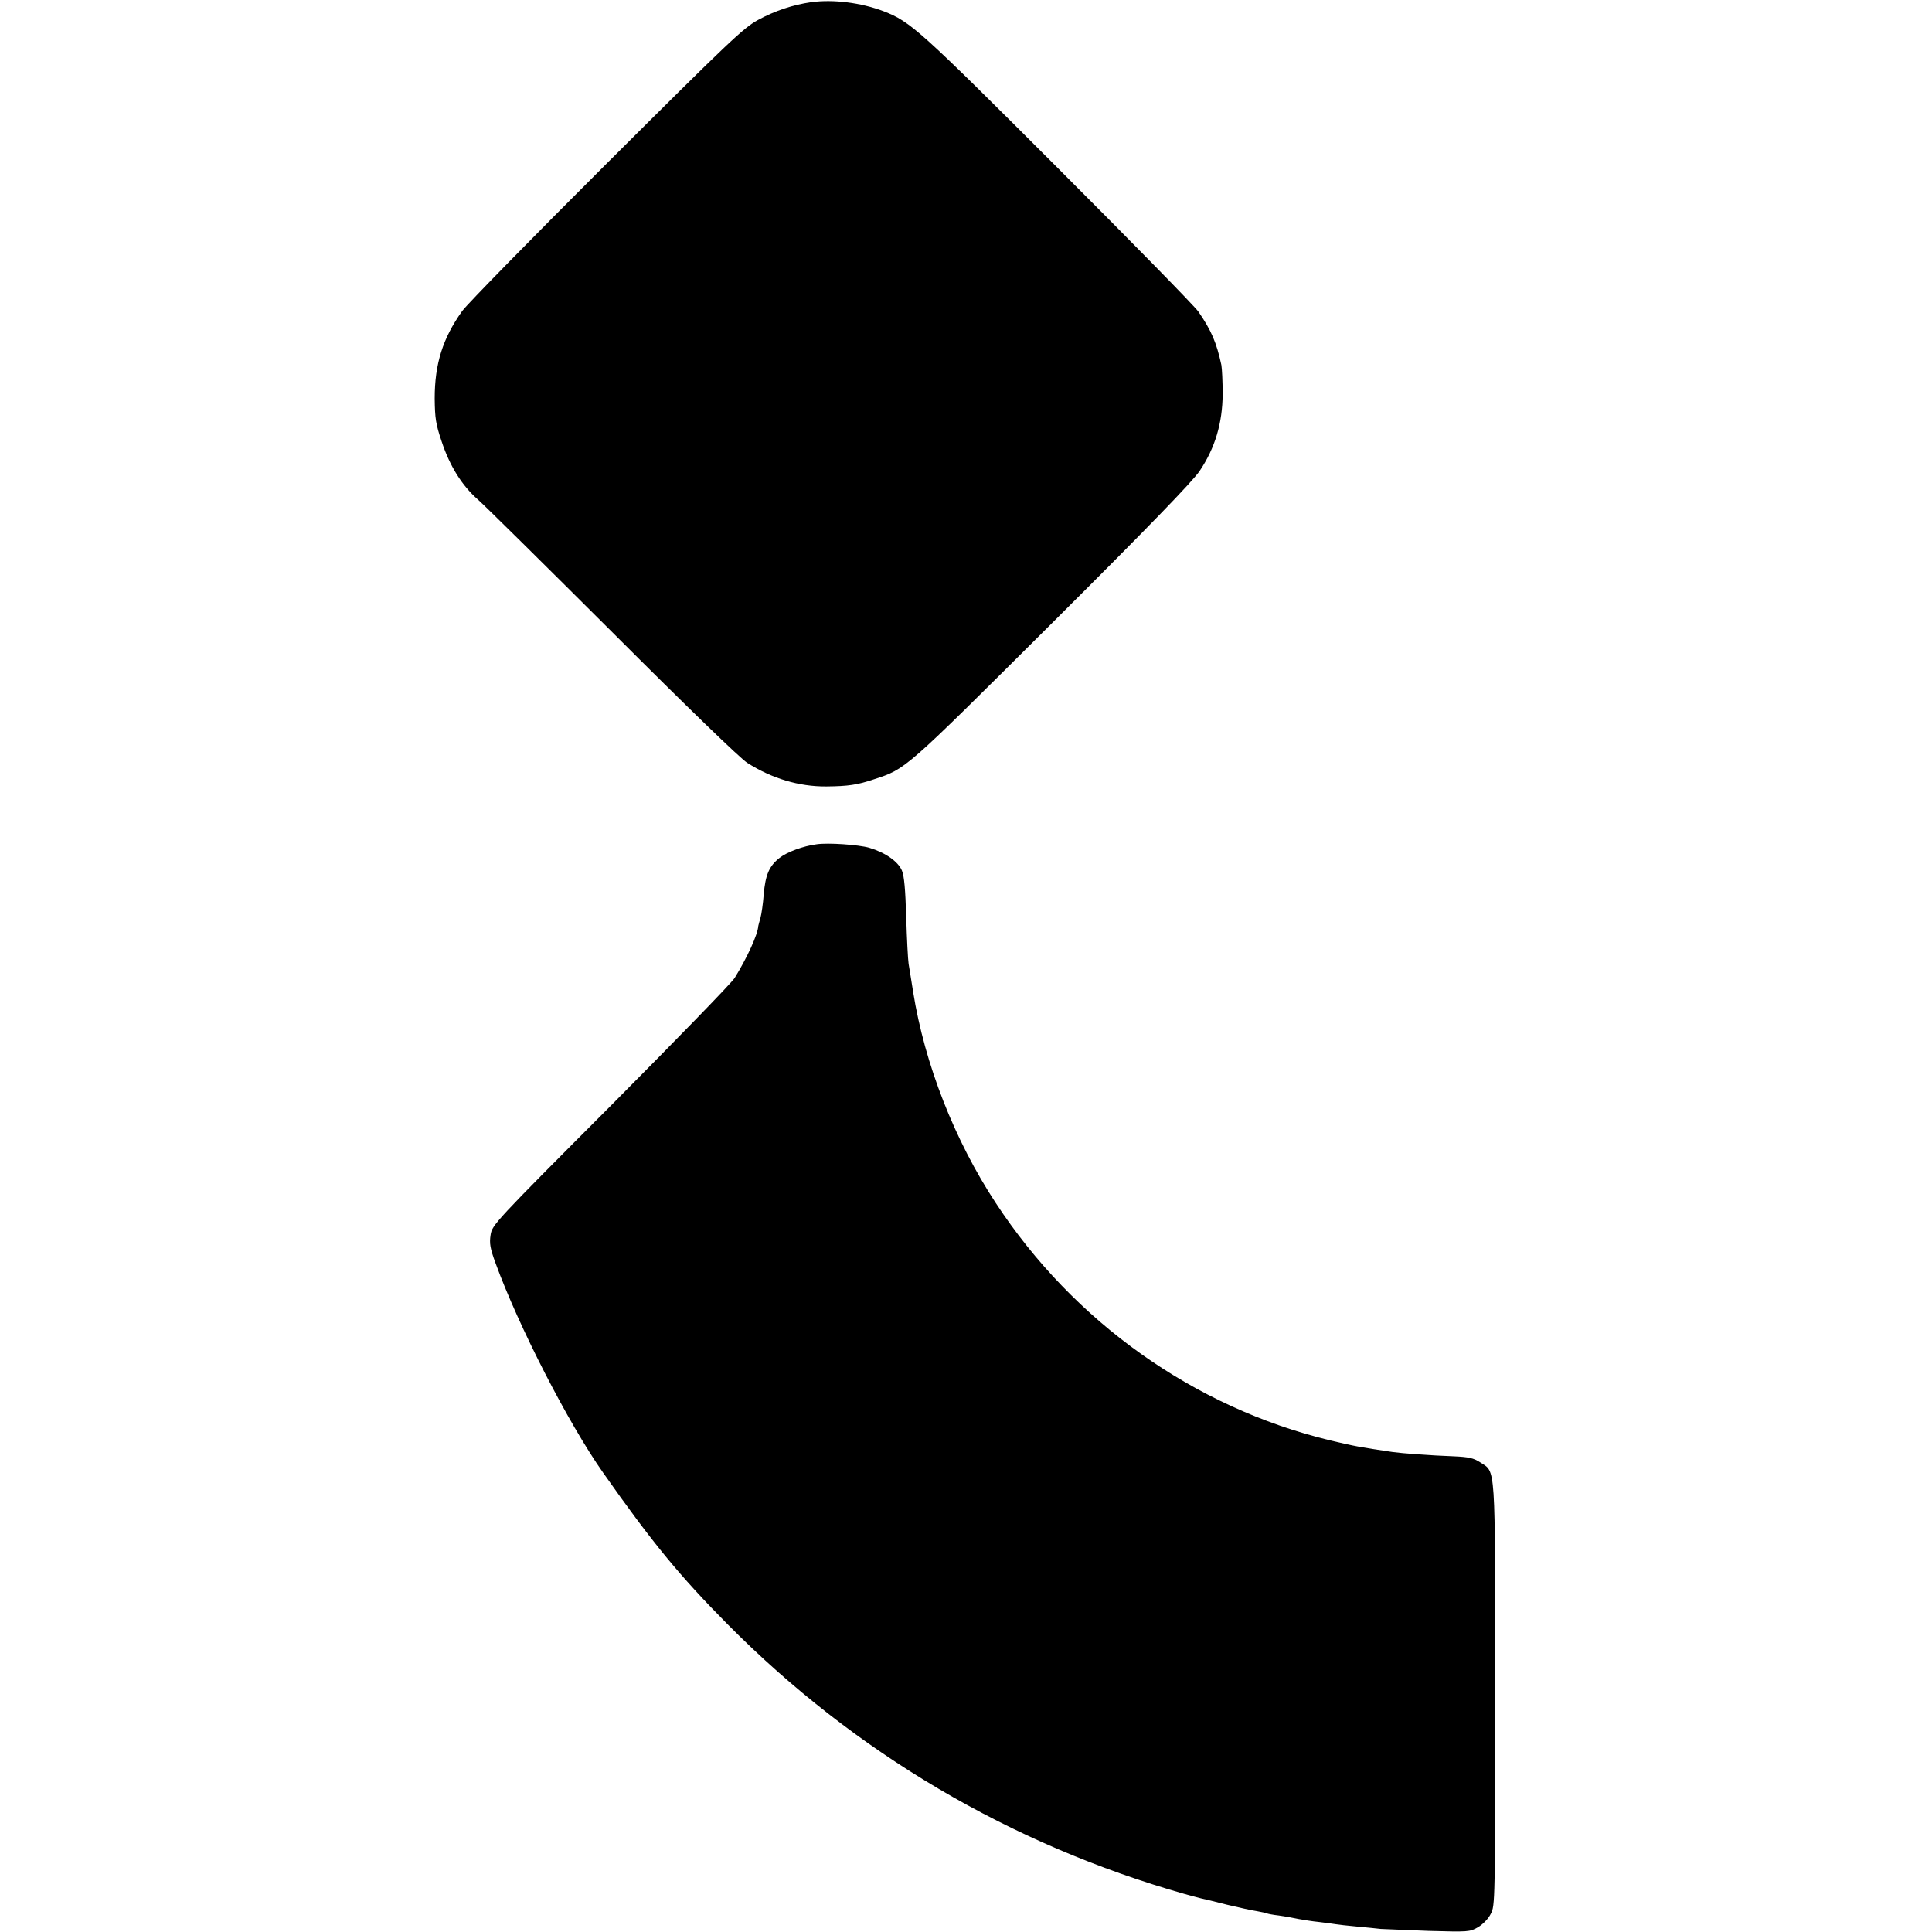
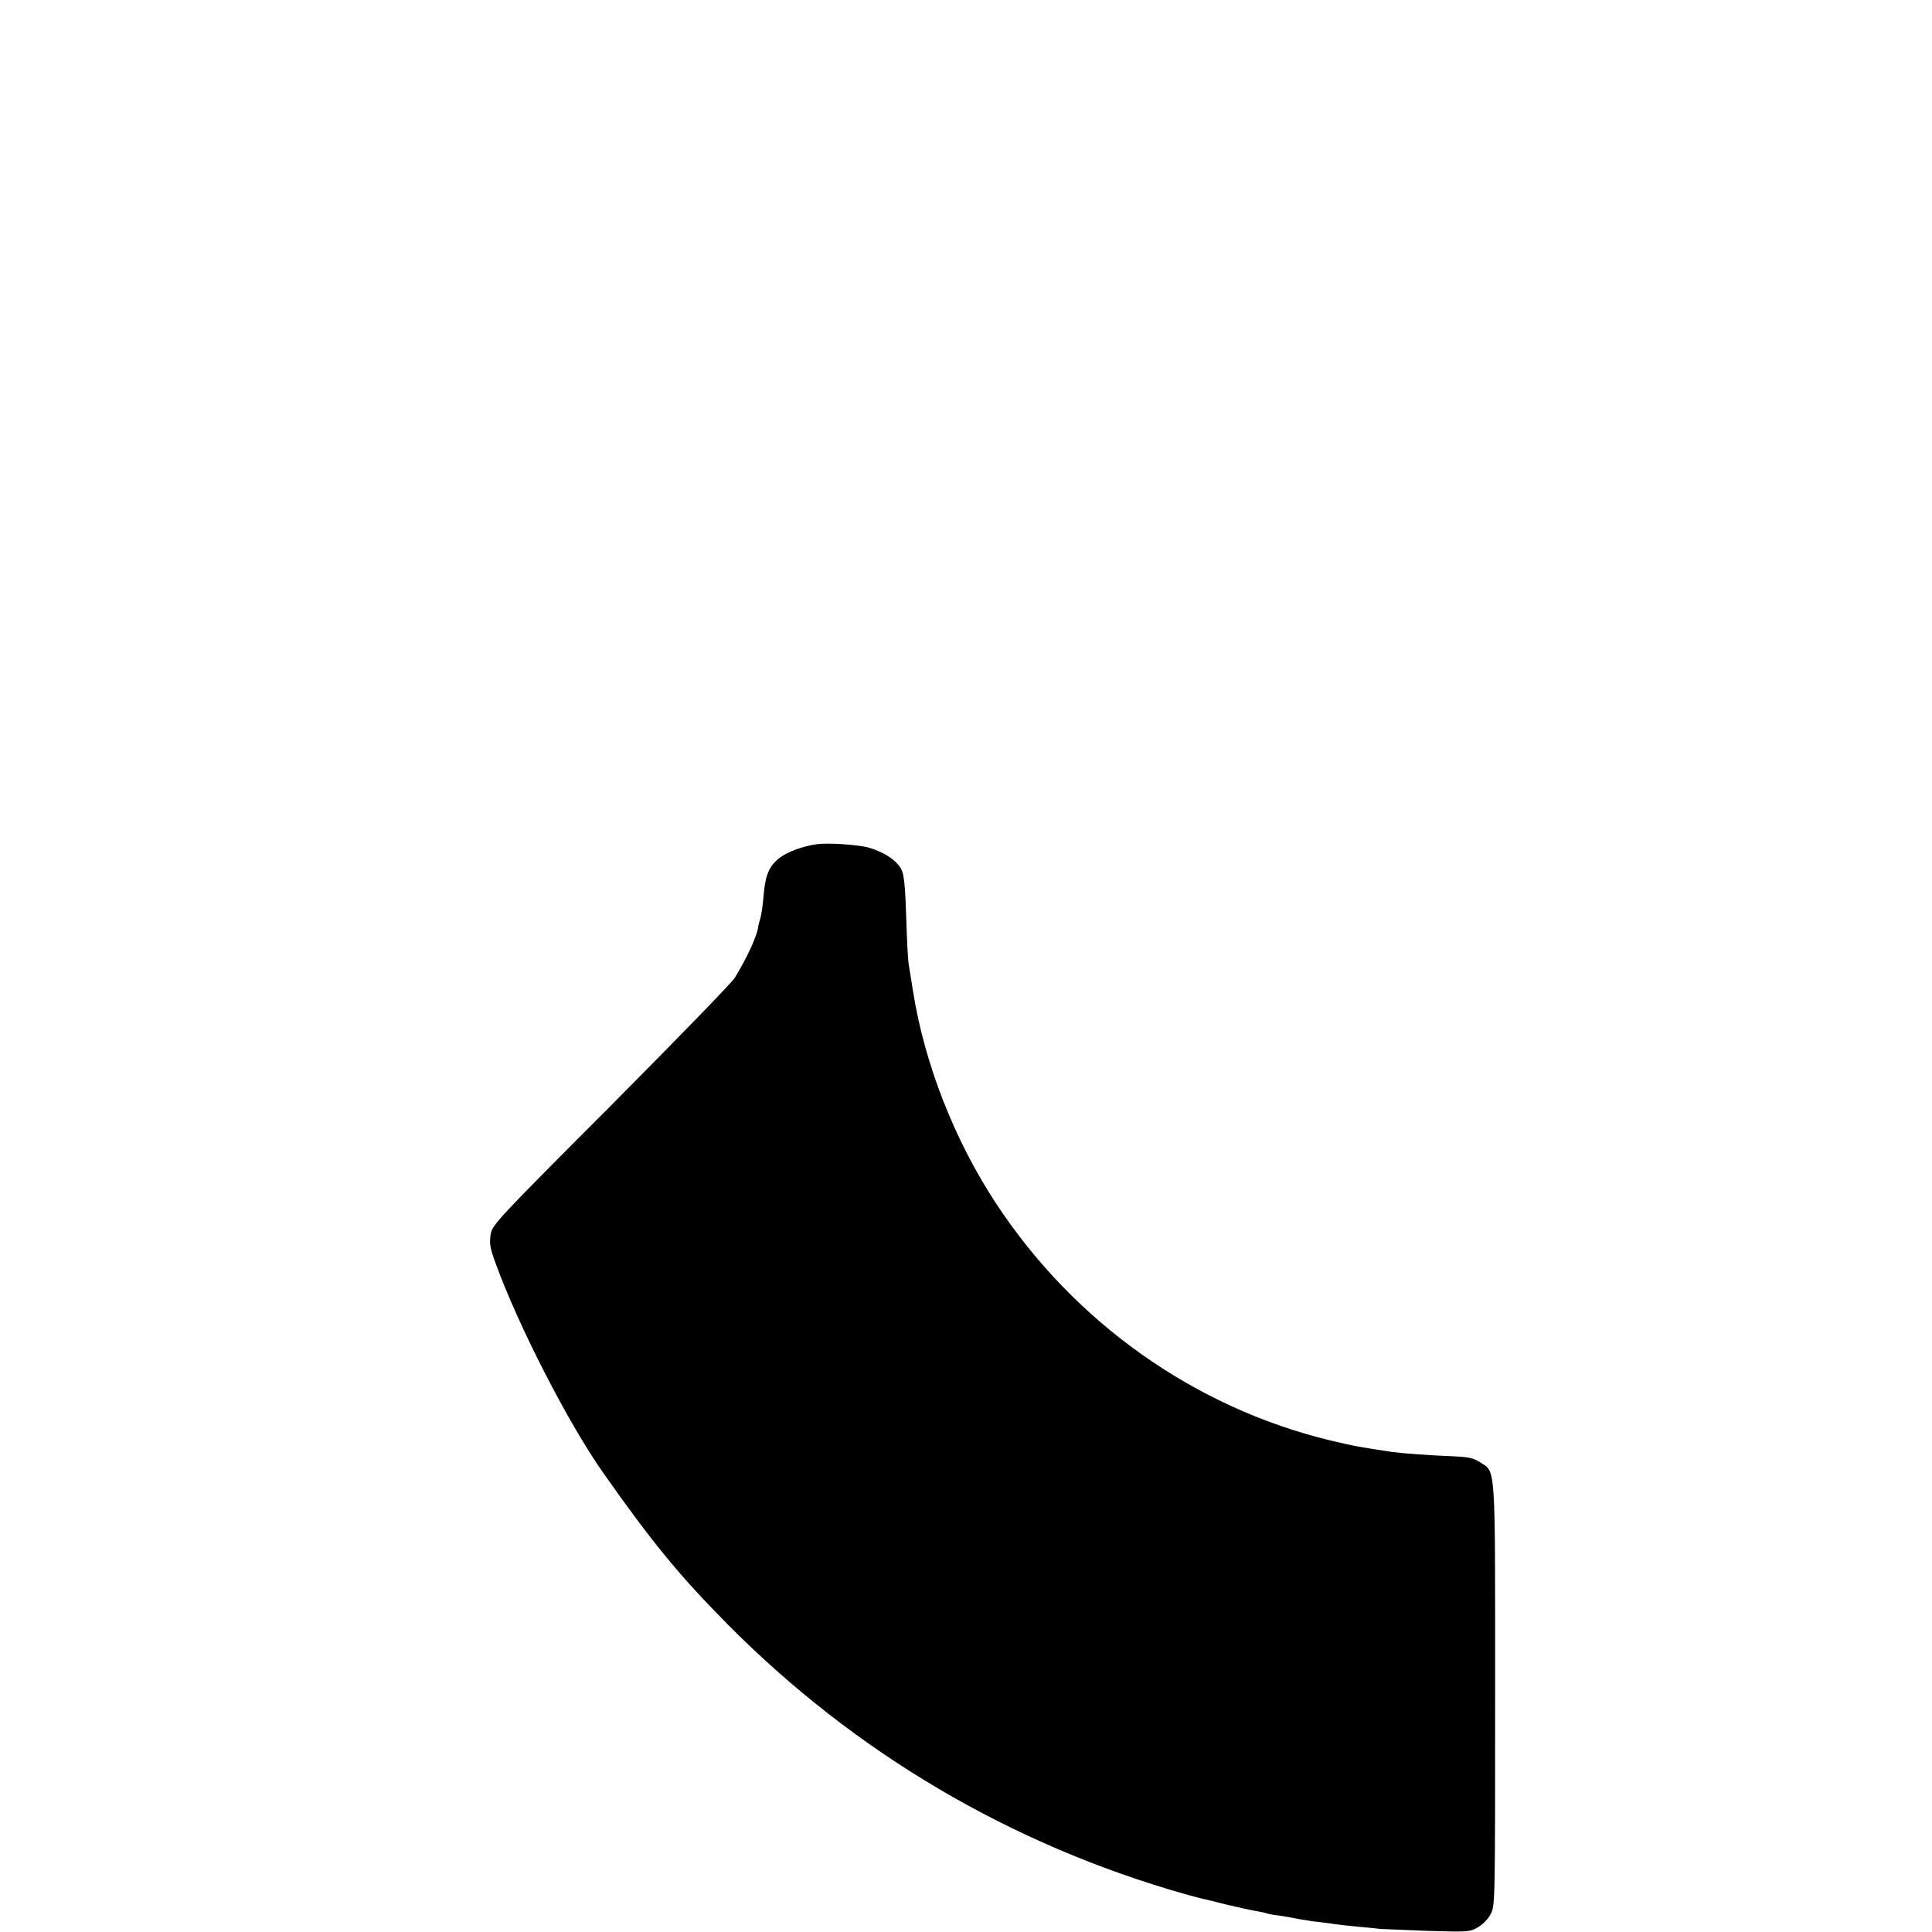
<svg xmlns="http://www.w3.org/2000/svg" version="1.0" width="892pt" height="892pt" viewBox="0 0 892 892" preserveAspectRatio="xMidYMid meet">
  <g transform="translate(0,892) scale(0.1,-0.1)" fill="#000000" stroke="none">
-     <path d="M3745 8910 c-83 -12 -166 -39 -245 -82 -68 -37 -133 -99 -698 -662 -343 -342 -644 -649 -668 -682 -90 -126 -127 -244 -127 -404 1 -91 5 -118 32 -198 38 -115 94 -204 168 -269 32 -28 312 -305 623 -615 341 -341 587 -579 620 -600 113 -72 239 -110 365 -109 101 1 143 7 220 33 149 49 137 39 818 717 453 451 652 657 686 707 71 106 105 220 106 354 0 58 -3 119 -6 135 -22 102 -46 159 -106 246 -17 25 -309 323 -650 664 -637 637 -679 675 -803 723 -105 40 -233 56 -335 42z" />
    <path d="M3770 5022 c-62 -8 -137 -36 -171 -63 -48 -38 -65 -78 -73 -169 -3 -41 -10 -90 -15 -108 -5 -18 -10 -35 -10 -37 -2 -39 -52 -148 -109 -240 -13 -22 -271 -287 -572 -590 -540 -541 -548 -551 -555 -597 -6 -39 -2 -62 23 -130 105 -289 335 -738 497 -968 225 -320 353 -476 575 -700 587 -592 1305 -1016 2111 -1245 31 -8 65 -18 75 -20 11 -2 64 -15 119 -29 55 -13 117 -27 139 -30 21 -4 41 -8 45 -10 3 -2 29 -7 56 -10 28 -4 68 -11 90 -16 22 -4 65 -11 96 -14 31 -4 65 -8 75 -10 11 -2 55 -7 99 -11 44 -4 94 -9 110 -11 17 -1 116 -5 220 -9 185 -5 191 -5 229 17 22 13 48 39 59 62 20 37 20 59 20 1012 0 1088 4 1024 -70 1073 -29 19 -53 24 -117 27 -110 4 -244 14 -286 20 -149 22 -177 27 -290 54 -627 152 -1182 546 -1542 1095 -191 290 -329 643 -382 975 -8 52 -18 111 -21 130 -3 19 -8 116 -11 215 -4 128 -9 190 -20 216 -18 42 -77 83 -151 105 -49 14 -190 24 -243 16z" />
  </g>
</svg>